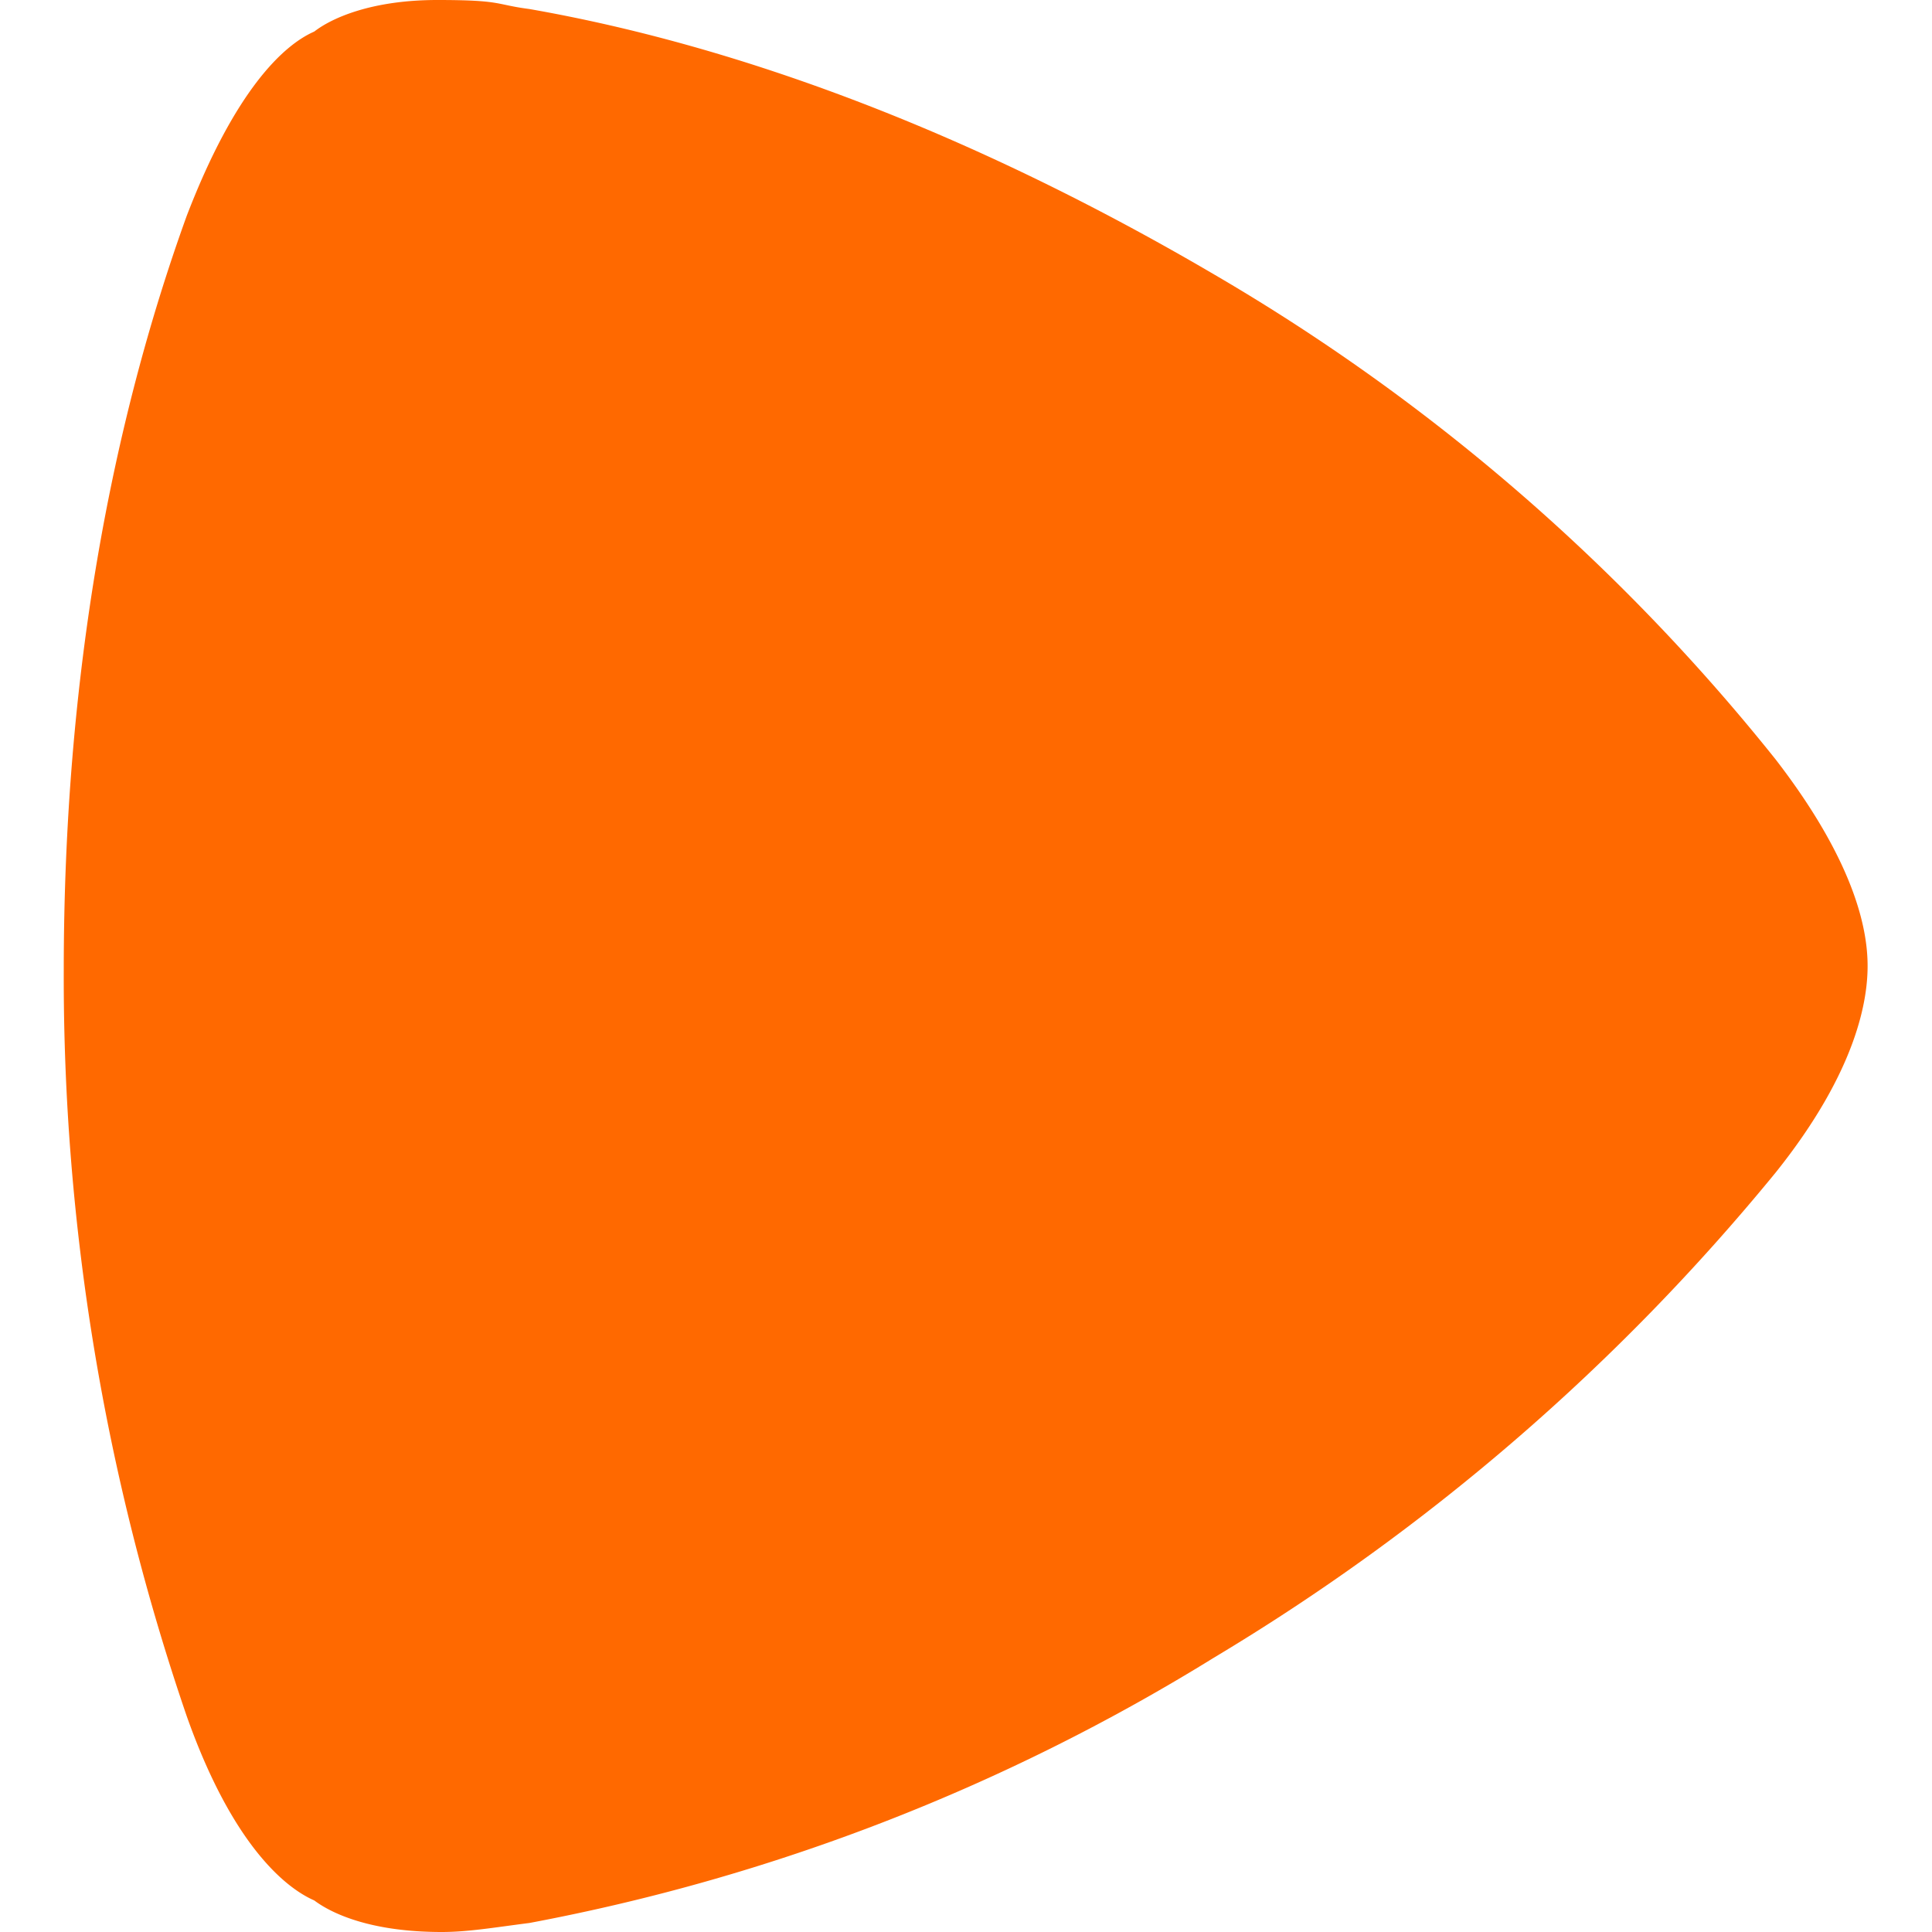
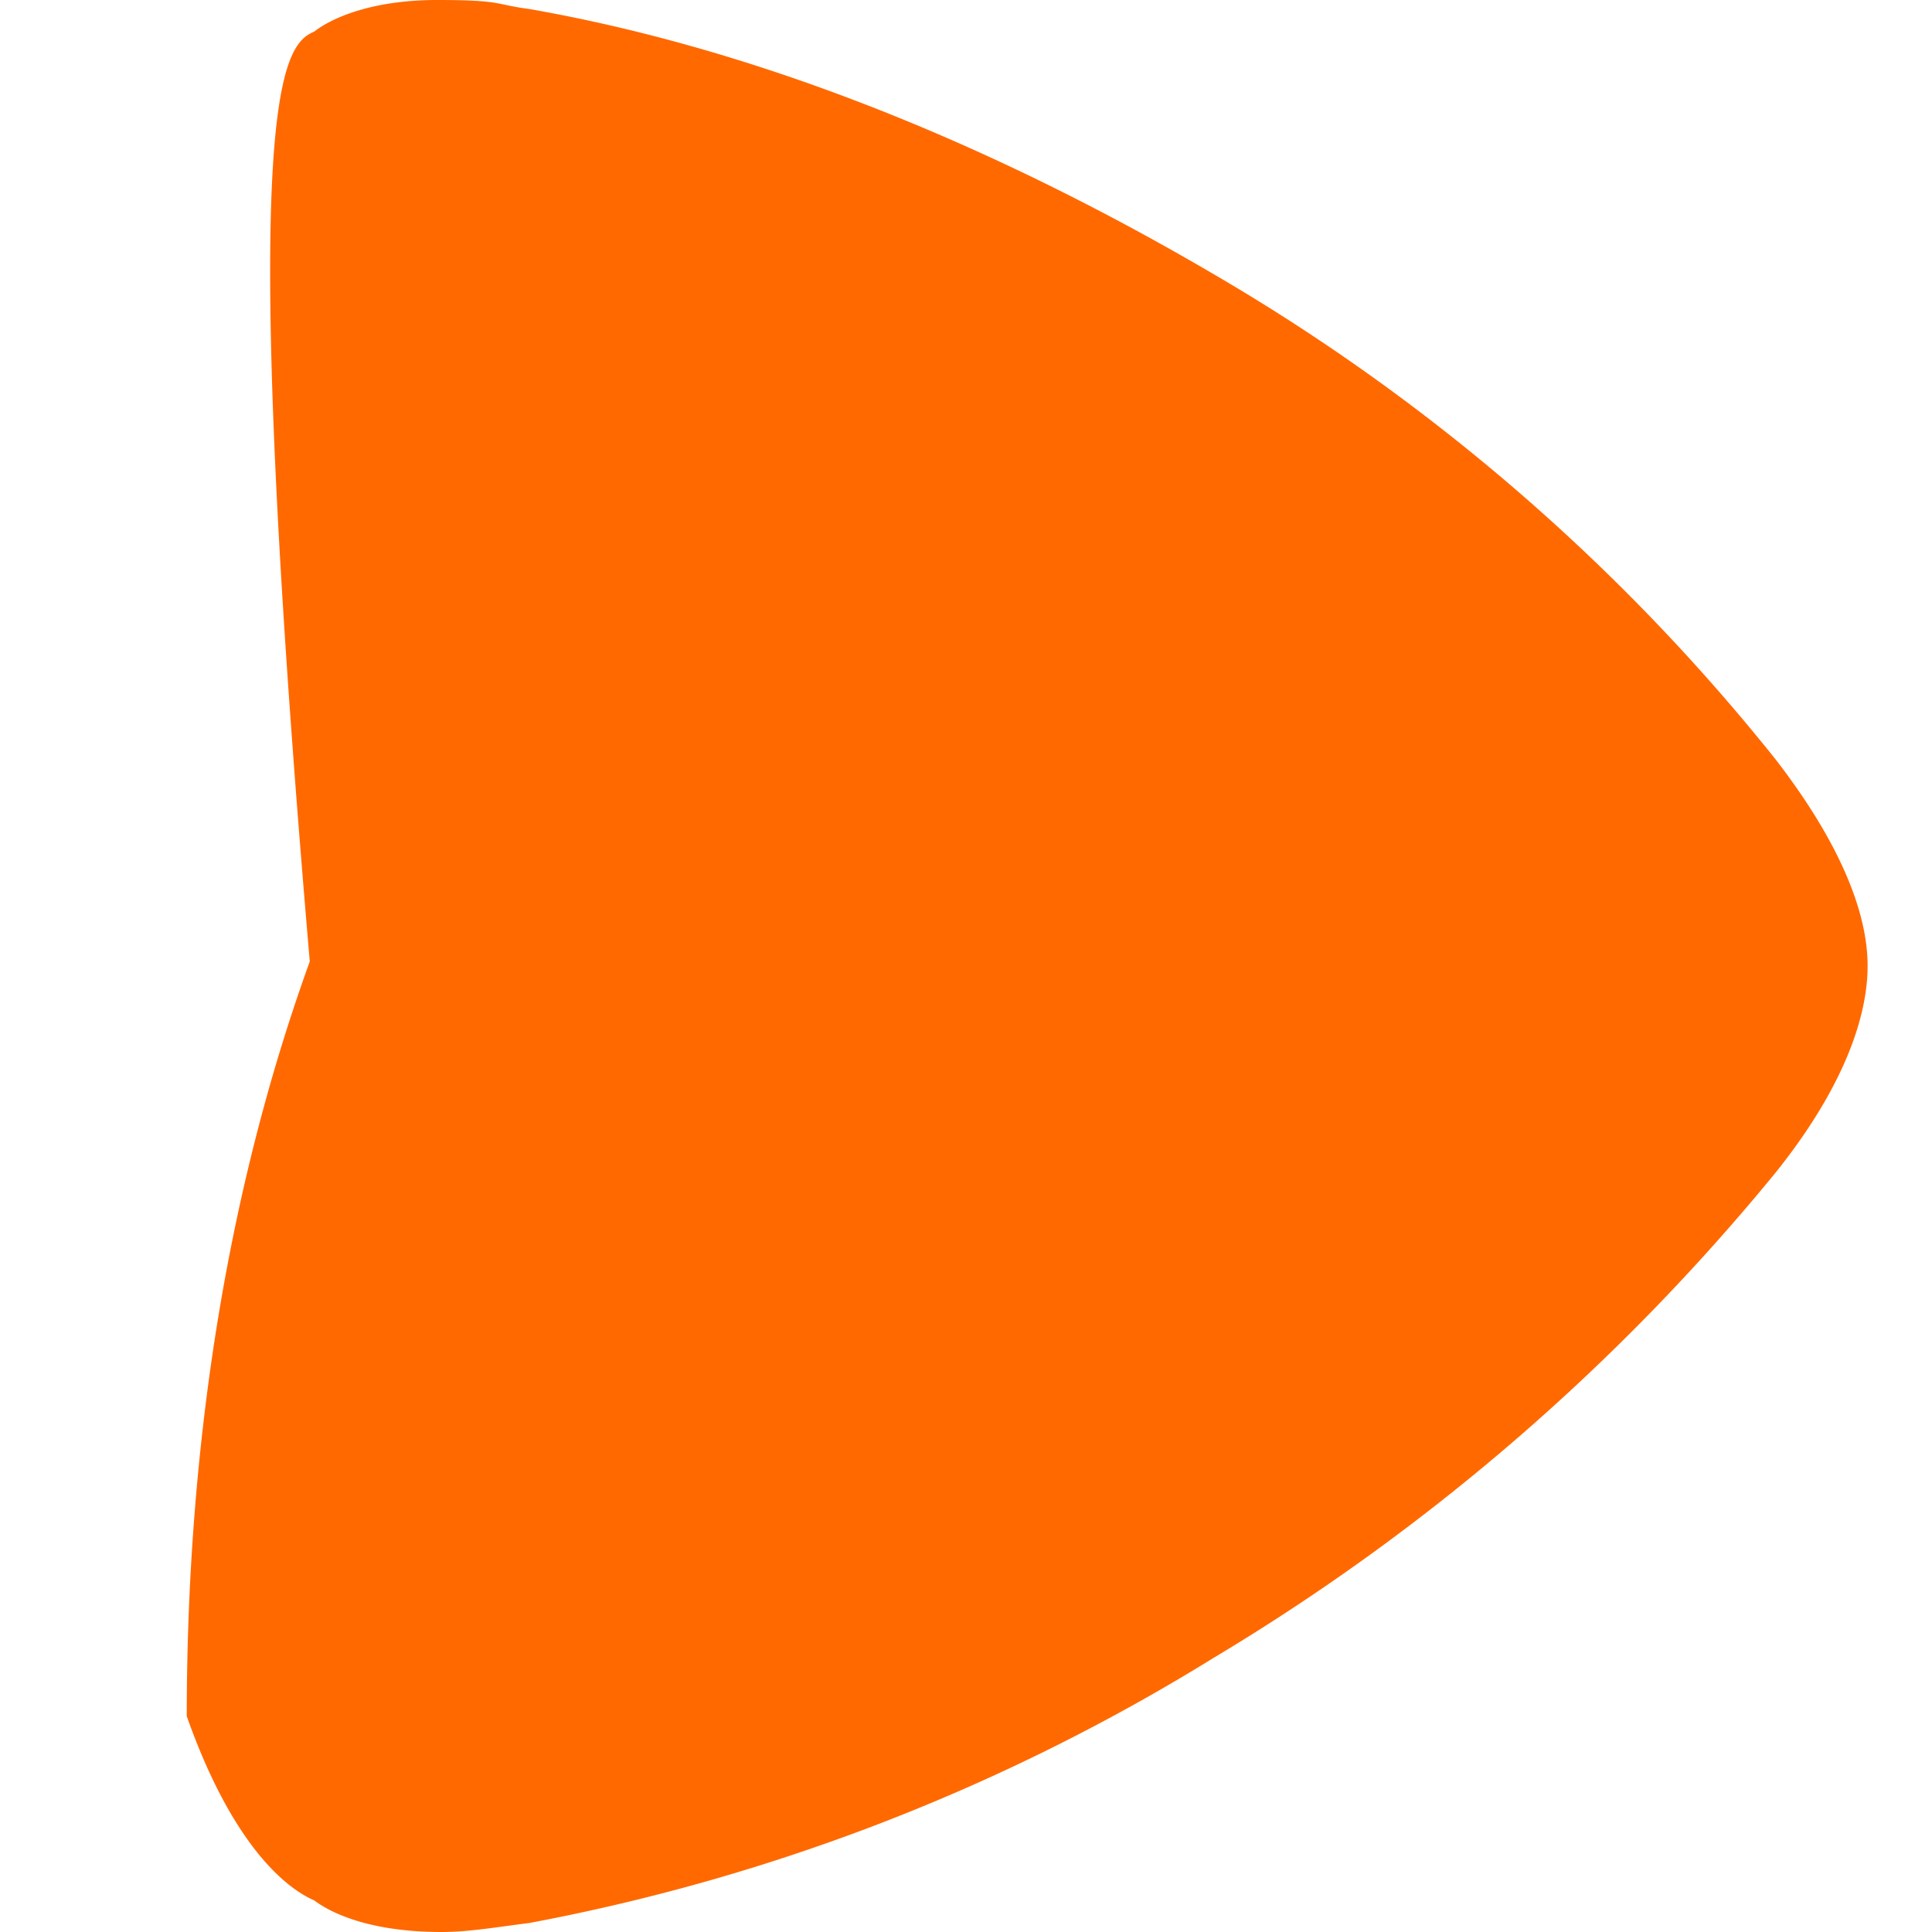
<svg xmlns="http://www.w3.org/2000/svg" viewBox="0 0 300 300">
-   <path fill="#ff6900" fill-rule="evenodd" d="M68.6 300c-10.9 0-17-2.8-19.8-4.9C44 293 35.9 286 29 266.5A353.8 353.8 0 0 1 9.9 150.7c0-46 7.5-85.1 19.1-117.2C36.5 14 44 7 48.8 4.9 51.5 2.8 57.7 0 67.9 0s8.9.7 14.3 1.4c32 5.6 68.1 18.8 106.3 41.2a313.9 313.9 0 0 1 87.2 75.3c12.9 16.7 14.3 27.2 14.3 32.1s-1.4 16-14.3 32.1a335 335 0 0 1-87.2 75.3 311.1 311.1 0 0 1-106.3 41.2c-5.5.7-9.5 1.4-13.6 1.4" />
+   <path fill="#ff6900" fill-rule="evenodd" d="M68.6 300c-10.9 0-17-2.8-19.8-4.9C44 293 35.9 286 29 266.5c0-46 7.5-85.1 19.1-117.2C36.5 14 44 7 48.8 4.9 51.5 2.8 57.7 0 67.9 0s8.9.7 14.3 1.4c32 5.6 68.1 18.8 106.3 41.2a313.9 313.9 0 0 1 87.2 75.3c12.9 16.7 14.3 27.2 14.3 32.1s-1.4 16-14.3 32.1a335 335 0 0 1-87.2 75.3 311.1 311.1 0 0 1-106.3 41.2c-5.5.7-9.5 1.4-13.6 1.4" />
</svg>